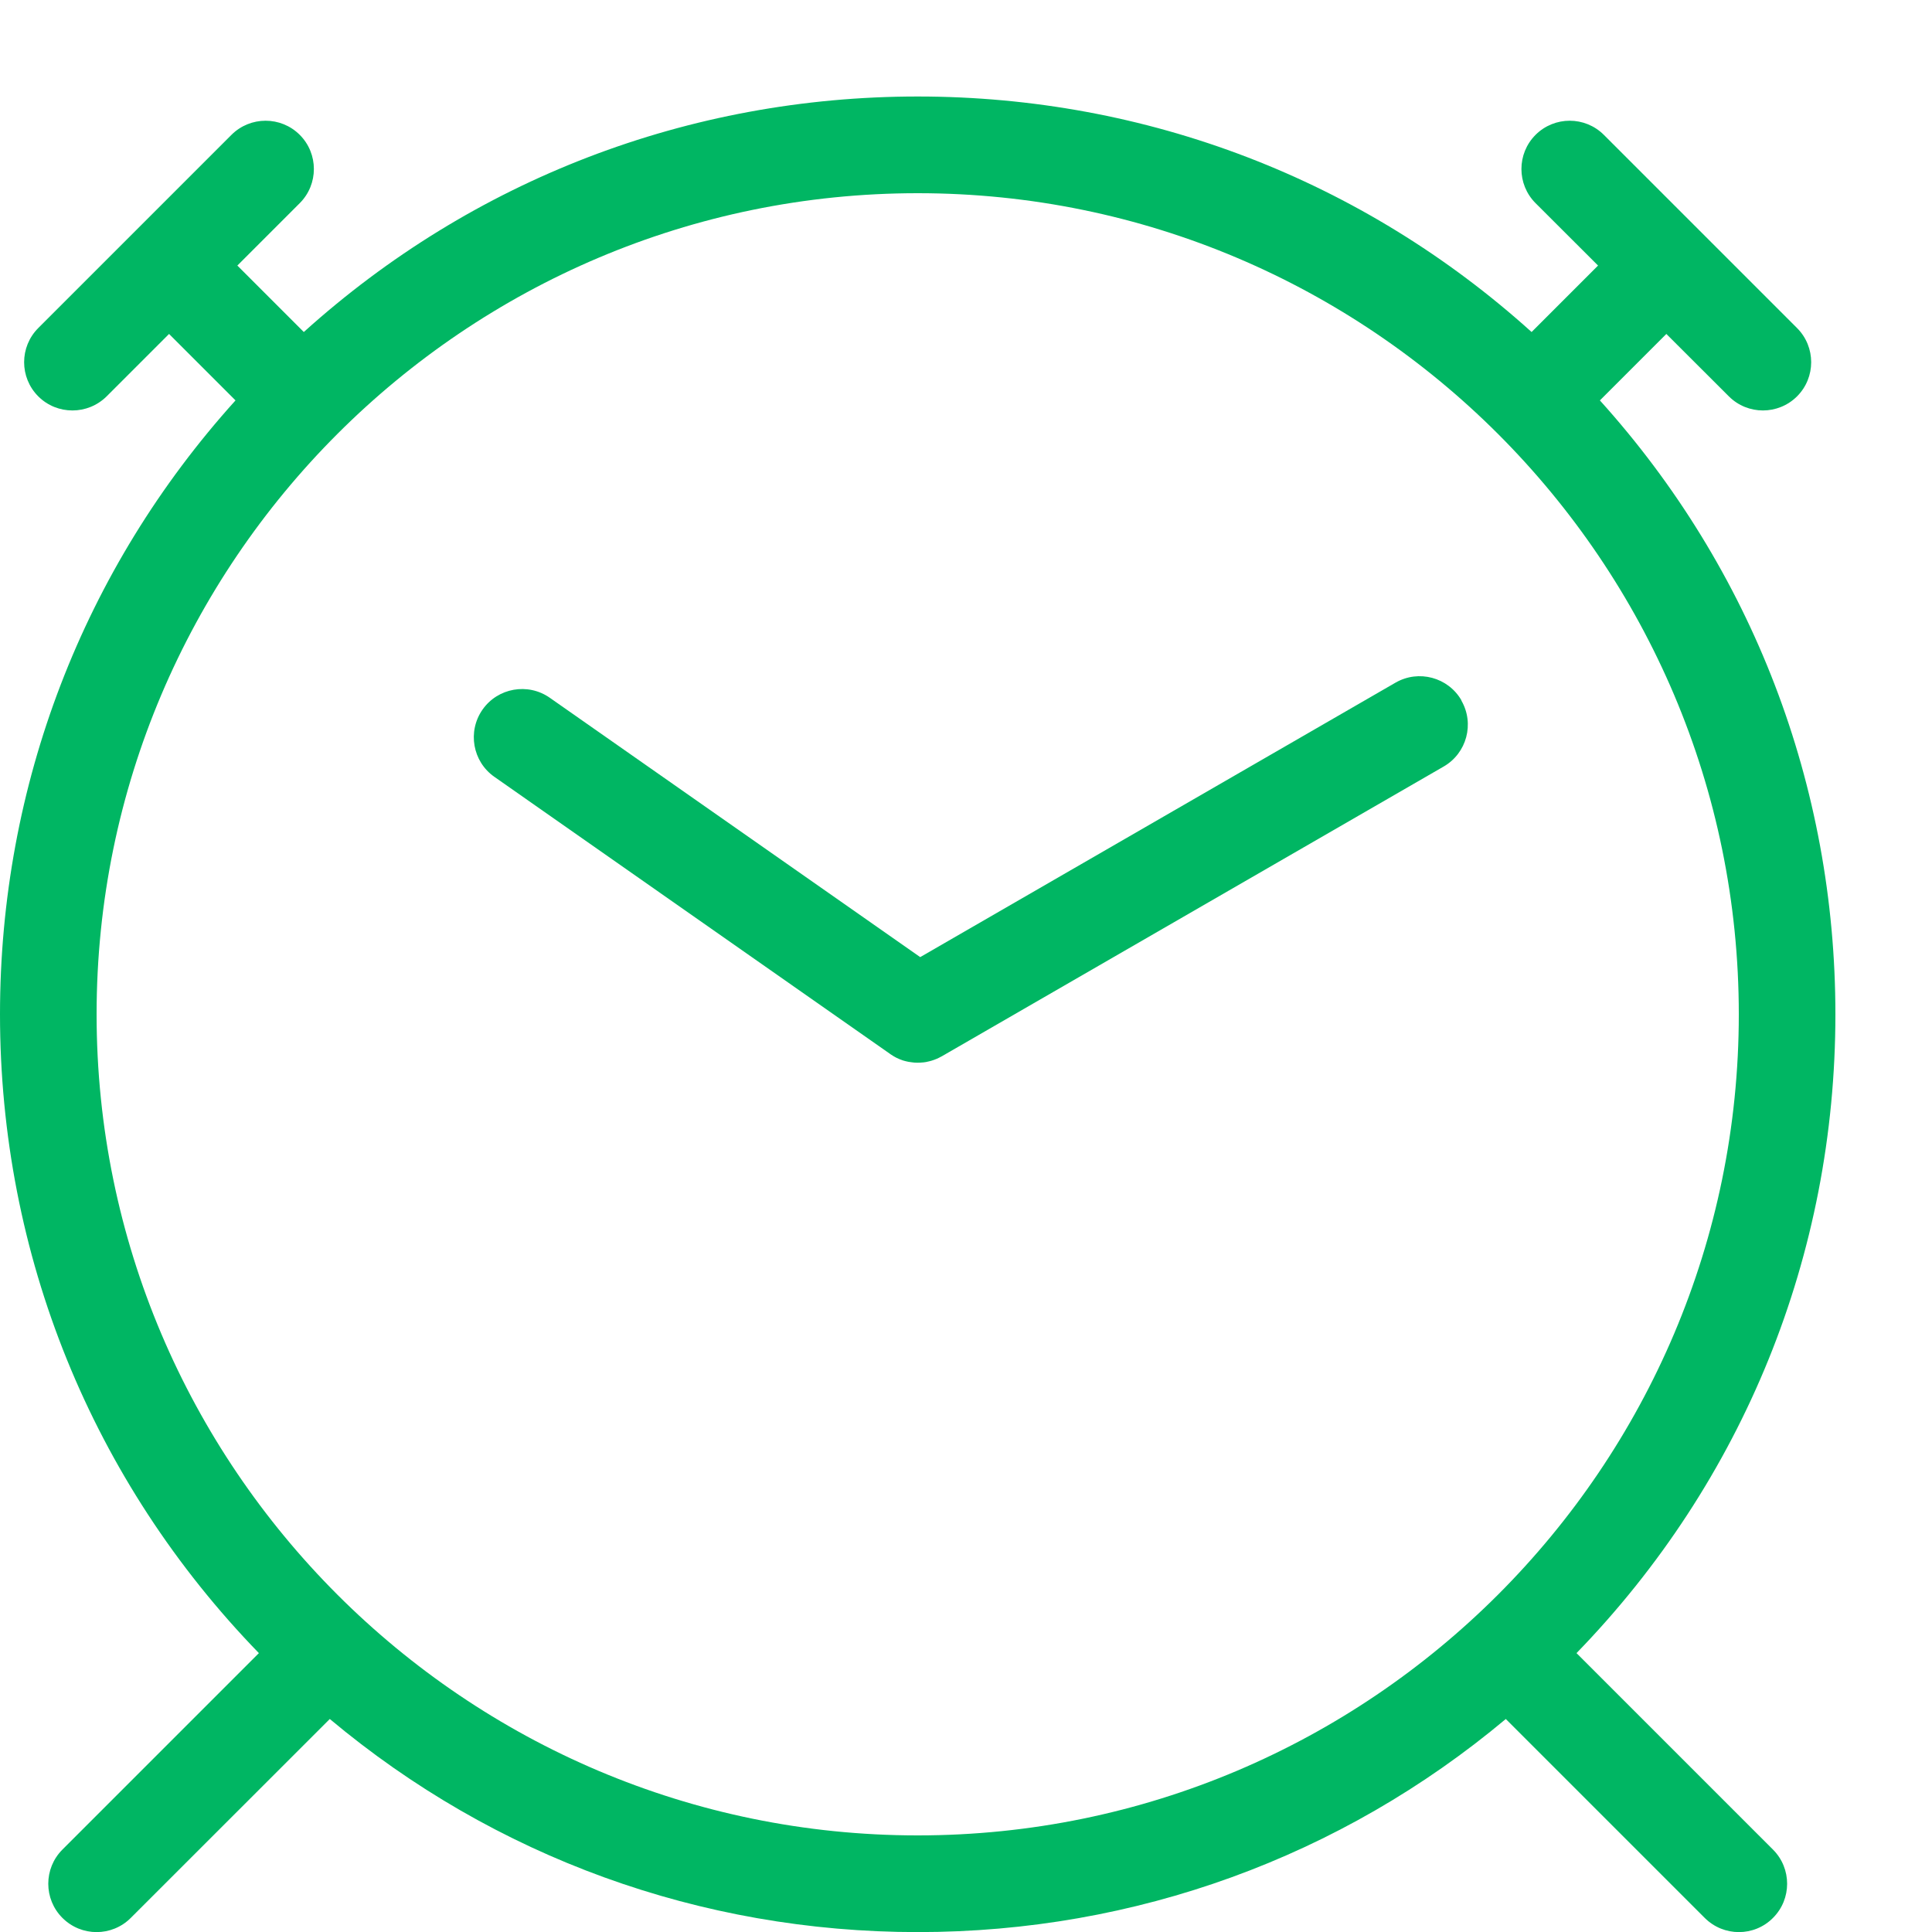
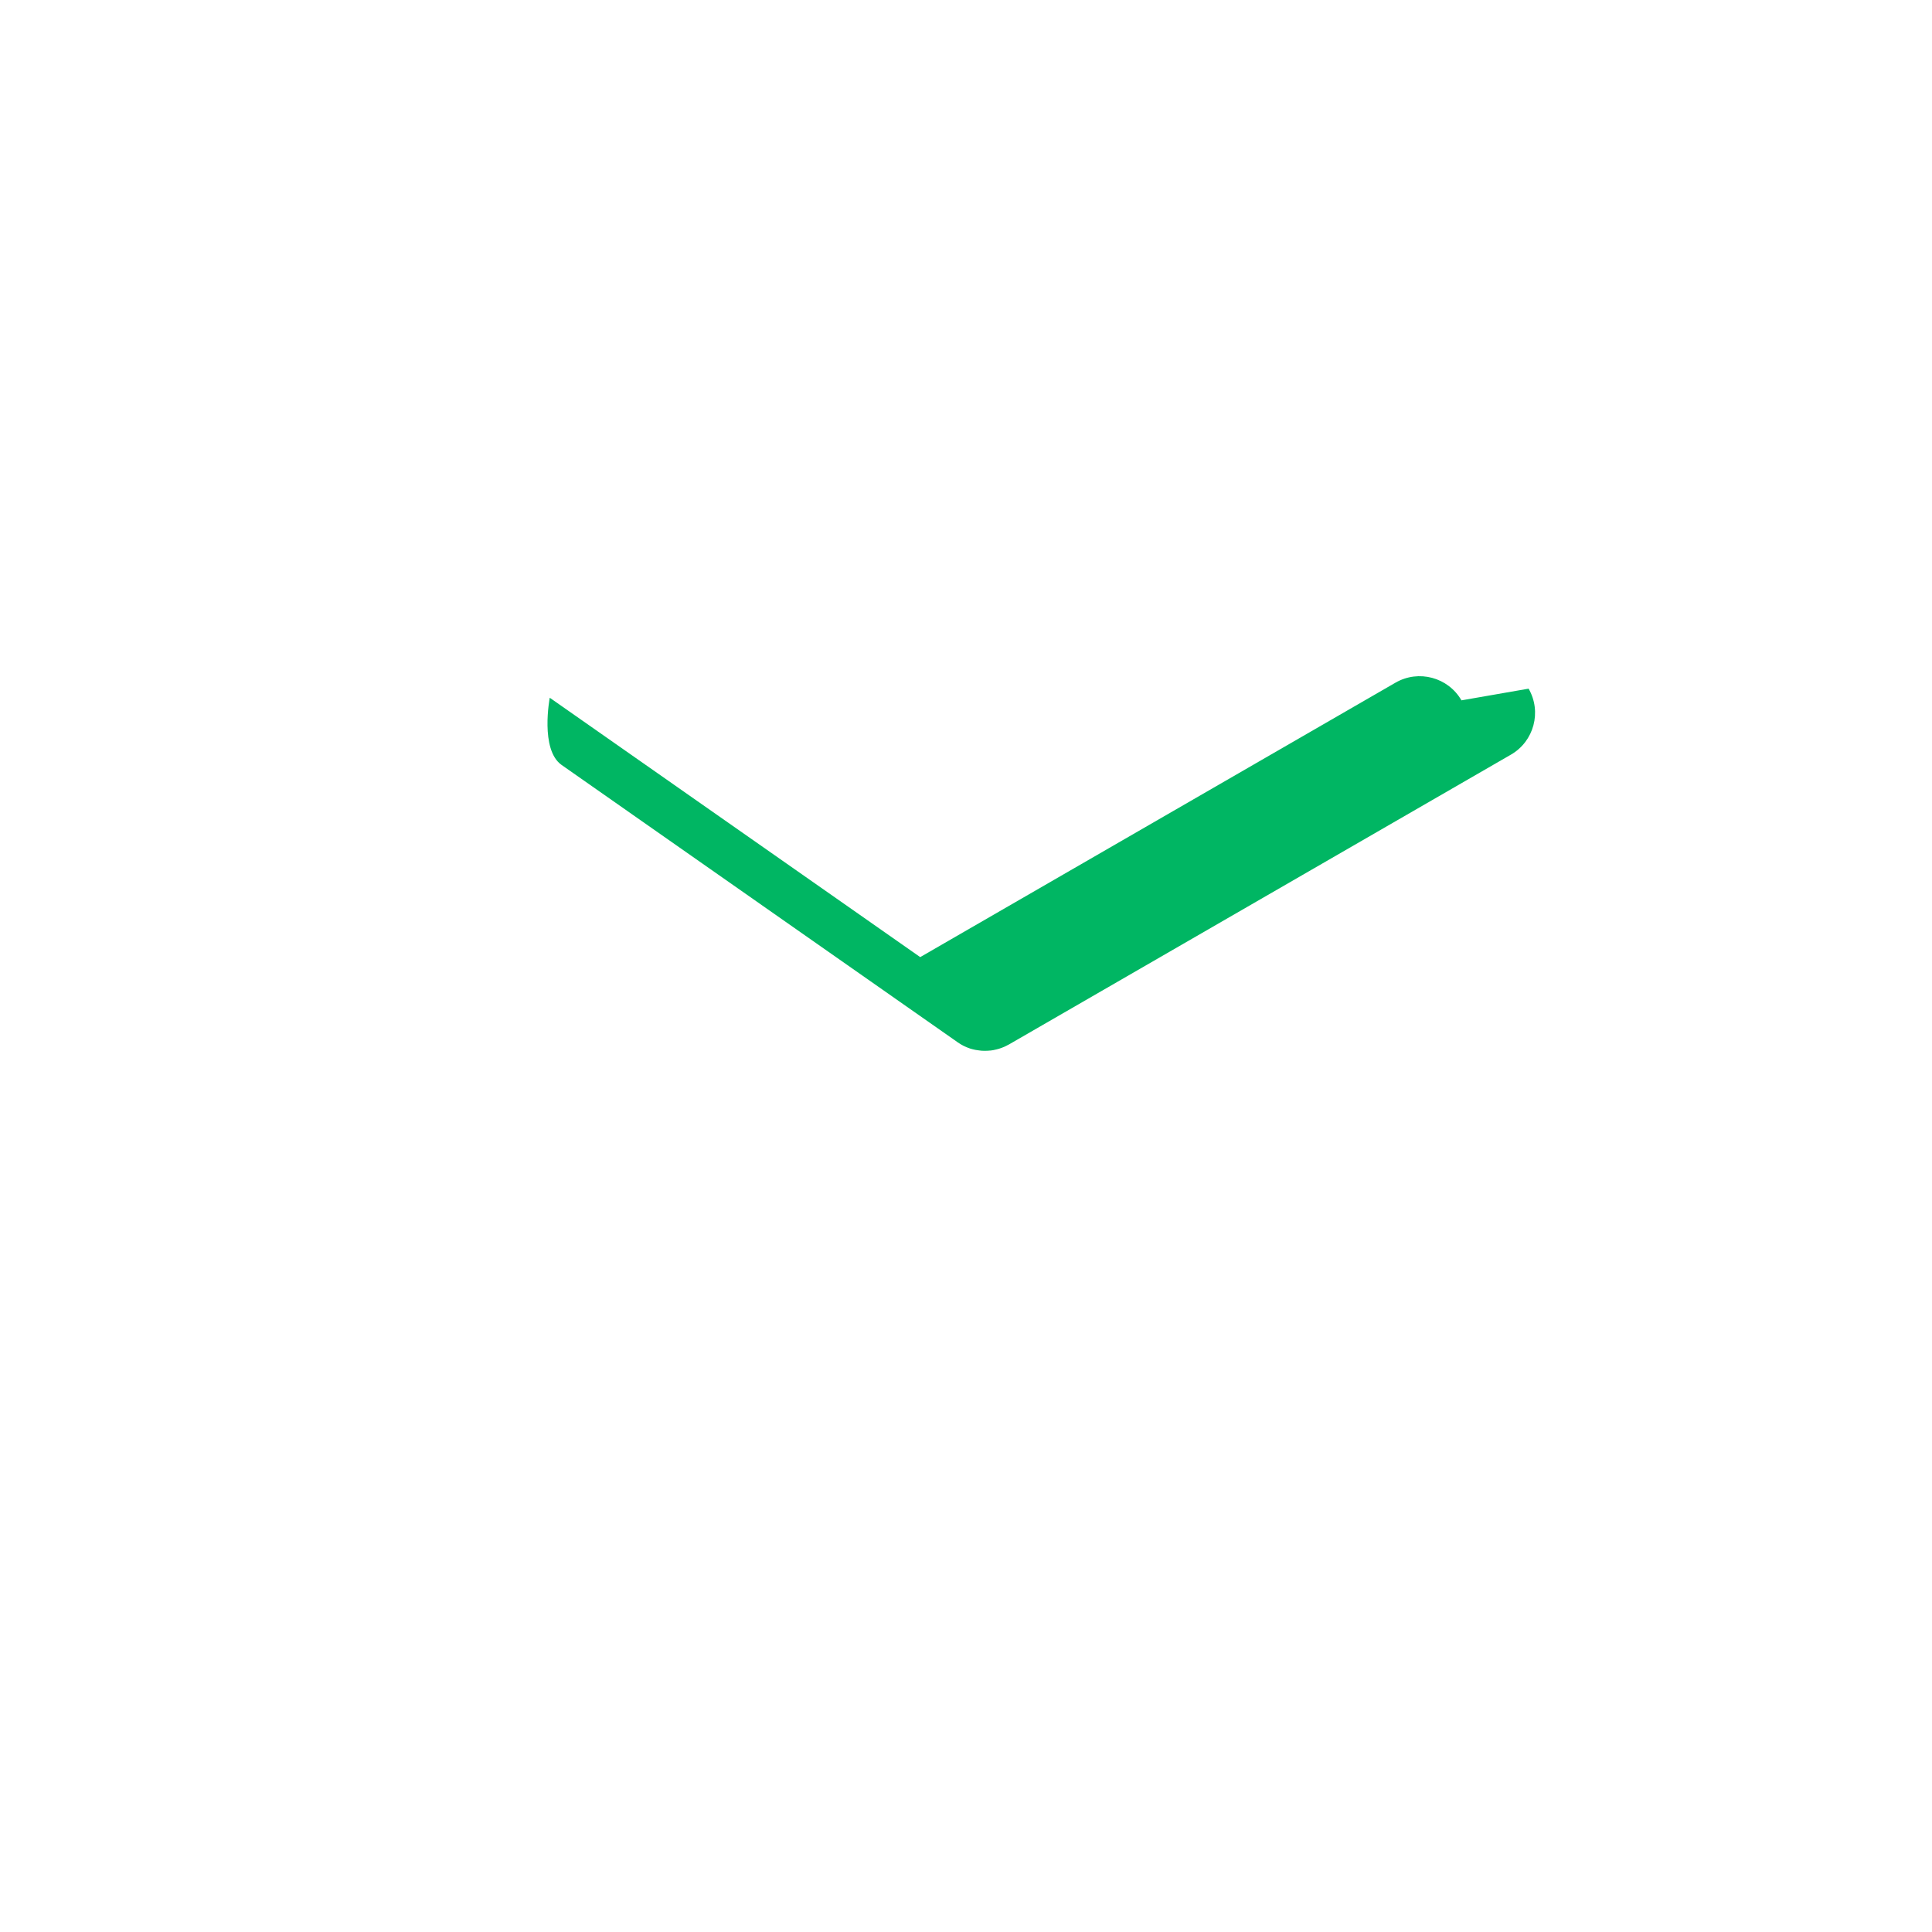
<svg xmlns="http://www.w3.org/2000/svg" version="1.1" width="20" height="20" viewBox="0 0 20 20">
-   <path fill="#00b663" d="M16.32 17.113c1.729-1.782 2.68-4.124 2.68-6.613 0-2.37-0.862-4.608-2.438-6.355l0.688-0.688 0.647 0.646c0.098 0.098 0.226 0.146 0.353 0.146s0.256-0.049 0.353-0.146c0.195-0.195 0.195-0.512 0-0.707l-2-2c-0.195-0.195-0.512-0.195-0.707 0s-0.195 0.512 0 0.707l0.647 0.646-0.688 0.688c-1.747-1.576-3.985-2.438-6.355-2.438s-4.608 0.862-6.355 2.438l-0.688-0.688 0.646-0.646c0.195-0.195 0.195-0.512 0-0.707s-0.512-0.195-0.707 0l-2 2c-0.195 0.195-0.195 0.512 0 0.707 0.098 0.098 0.226 0.146 0.354 0.146s0.256-0.049 0.354-0.146l0.646-0.646 0.688 0.688c-1.576 1.747-2.438 3.985-2.438 6.355 0 2.489 0.951 4.831 2.68 6.613l-2.034 2.034c-0.195 0.195-0.195 0.512 0 0.707 0.098 0.098 0.226 0.147 0.354 0.147s0.256-0.049 0.354-0.147l2.060-2.059c1.705 1.428 3.836 2.206 6.087 2.206s4.382-0.778 6.087-2.206l2.059 2.059c0.098 0.098 0.226 0.147 0.354 0.147s0.256-0.049 0.353-0.147c0.195-0.195 0.195-0.512 0-0.707l-2.034-2.034zM1 10.5c0-4.687 3.813-8.5 8.5-8.5s8.5 3.813 8.5 8.5c0 4.687-3.813 8.5-8.5 8.5s-8.5-3.813-8.5-8.5z" />
-   <path fill="#00b663" d="M15.129 7.25c-0.138-0.239-0.444-0.321-0.683-0.183l-4.92 2.841-3.835-2.685c-0.226-0.158-0.538-0.103-0.696 0.123s-0.103 0.538 0.123 0.696l4.096 2.868c0.001 0.001 0.002 0.001 0.002 0.002 0.009 0.006 0.018 0.012 0.027 0.017 0.002 0.001 0.004 0.003 0.006 0.004 0.009 0.005 0.018 0.010 0.027 0.015 0.002 0.001 0.004 0.002 0.006 0.003 0.010 0.005 0.020 0.009 0.031 0.014 0.006 0.003 0.013 0.005 0.019 0.007 0.004 0.001 0.008 0.003 0.013 0.005 0.007 0.002 0.014 0.004 0.021 0.006 0.004 0.001 0.008 0.002 0.012 0.003 0.007 0.002 0.014 0.003 0.022 0.005 0.004 0.001 0.008 0.002 0.012 0.002 0.007 0.001 0.014 0.002 0.021 0.003 0.005 0.001 0.010 0.001 0.015 0.002 0.006 0.001 0.012 0.001 0.018 0.002 0.009 0.001 0.018 0.001 0.027 0.001 0.002 0 0.004 0 0.006 0 0 0 0-0 0-0s0 0 0.001 0c0.019 0 0.037-0.001 0.056-0.003 0.001-0 0.002-0 0.003-0 0.018-0.002 0.036-0.005 0.054-0.010 0.002-0 0.003-0.001 0.005-0.001 0.017-0.004 0.034-0.009 0.050-0.015 0.003-0.001 0.006-0.002 0.008-0.003 0.016-0.006 0.031-0.012 0.046-0.020 0.004-0.002 0.007-0.004 0.011-0.006 0.005-0.003 0.011-0.005 0.016-0.008l5.196-3c0.239-0.138 0.321-0.444 0.183-0.683z" />
+   <path fill="#00b663" d="M15.129 7.25c-0.138-0.239-0.444-0.321-0.683-0.183l-4.92 2.841-3.835-2.685s-0.103 0.538 0.123 0.696l4.096 2.868c0.001 0.001 0.002 0.001 0.002 0.002 0.009 0.006 0.018 0.012 0.027 0.017 0.002 0.001 0.004 0.003 0.006 0.004 0.009 0.005 0.018 0.010 0.027 0.015 0.002 0.001 0.004 0.002 0.006 0.003 0.010 0.005 0.020 0.009 0.031 0.014 0.006 0.003 0.013 0.005 0.019 0.007 0.004 0.001 0.008 0.003 0.013 0.005 0.007 0.002 0.014 0.004 0.021 0.006 0.004 0.001 0.008 0.002 0.012 0.003 0.007 0.002 0.014 0.003 0.022 0.005 0.004 0.001 0.008 0.002 0.012 0.002 0.007 0.001 0.014 0.002 0.021 0.003 0.005 0.001 0.010 0.001 0.015 0.002 0.006 0.001 0.012 0.001 0.018 0.002 0.009 0.001 0.018 0.001 0.027 0.001 0.002 0 0.004 0 0.006 0 0 0 0-0 0-0s0 0 0.001 0c0.019 0 0.037-0.001 0.056-0.003 0.001-0 0.002-0 0.003-0 0.018-0.002 0.036-0.005 0.054-0.010 0.002-0 0.003-0.001 0.005-0.001 0.017-0.004 0.034-0.009 0.050-0.015 0.003-0.001 0.006-0.002 0.008-0.003 0.016-0.006 0.031-0.012 0.046-0.020 0.004-0.002 0.007-0.004 0.011-0.006 0.005-0.003 0.011-0.005 0.016-0.008l5.196-3c0.239-0.138 0.321-0.444 0.183-0.683z" />
</svg>